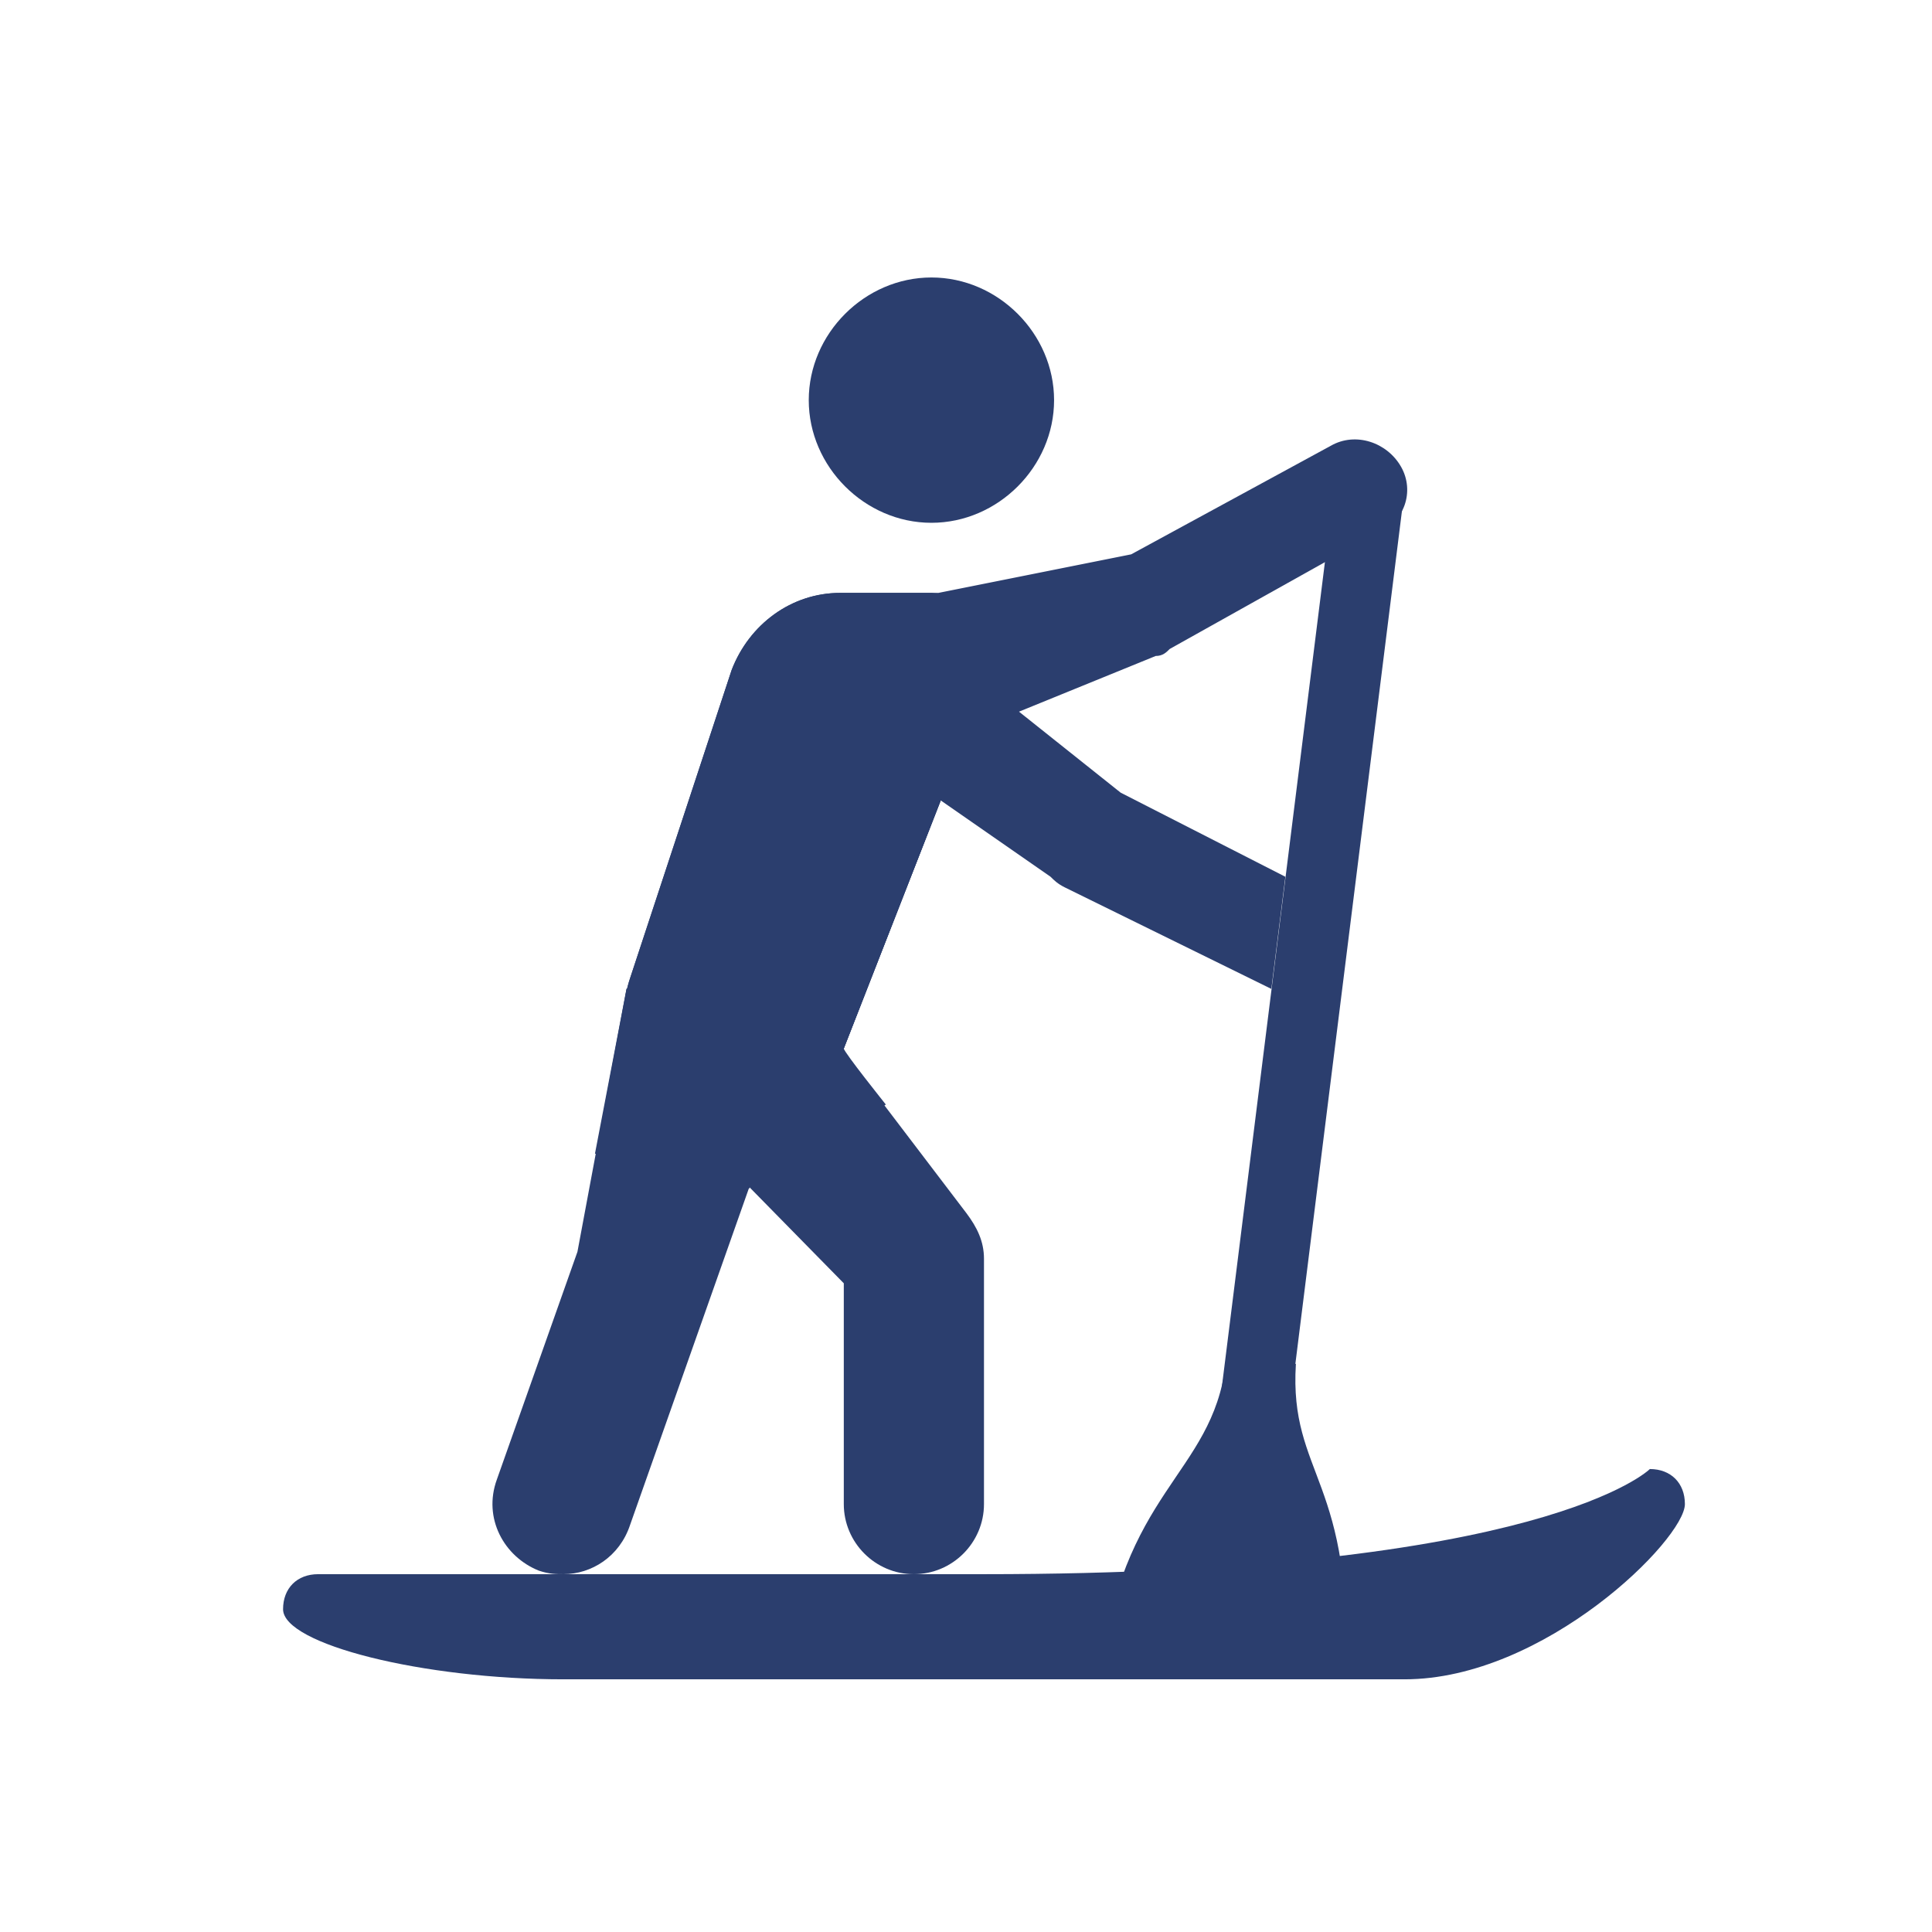
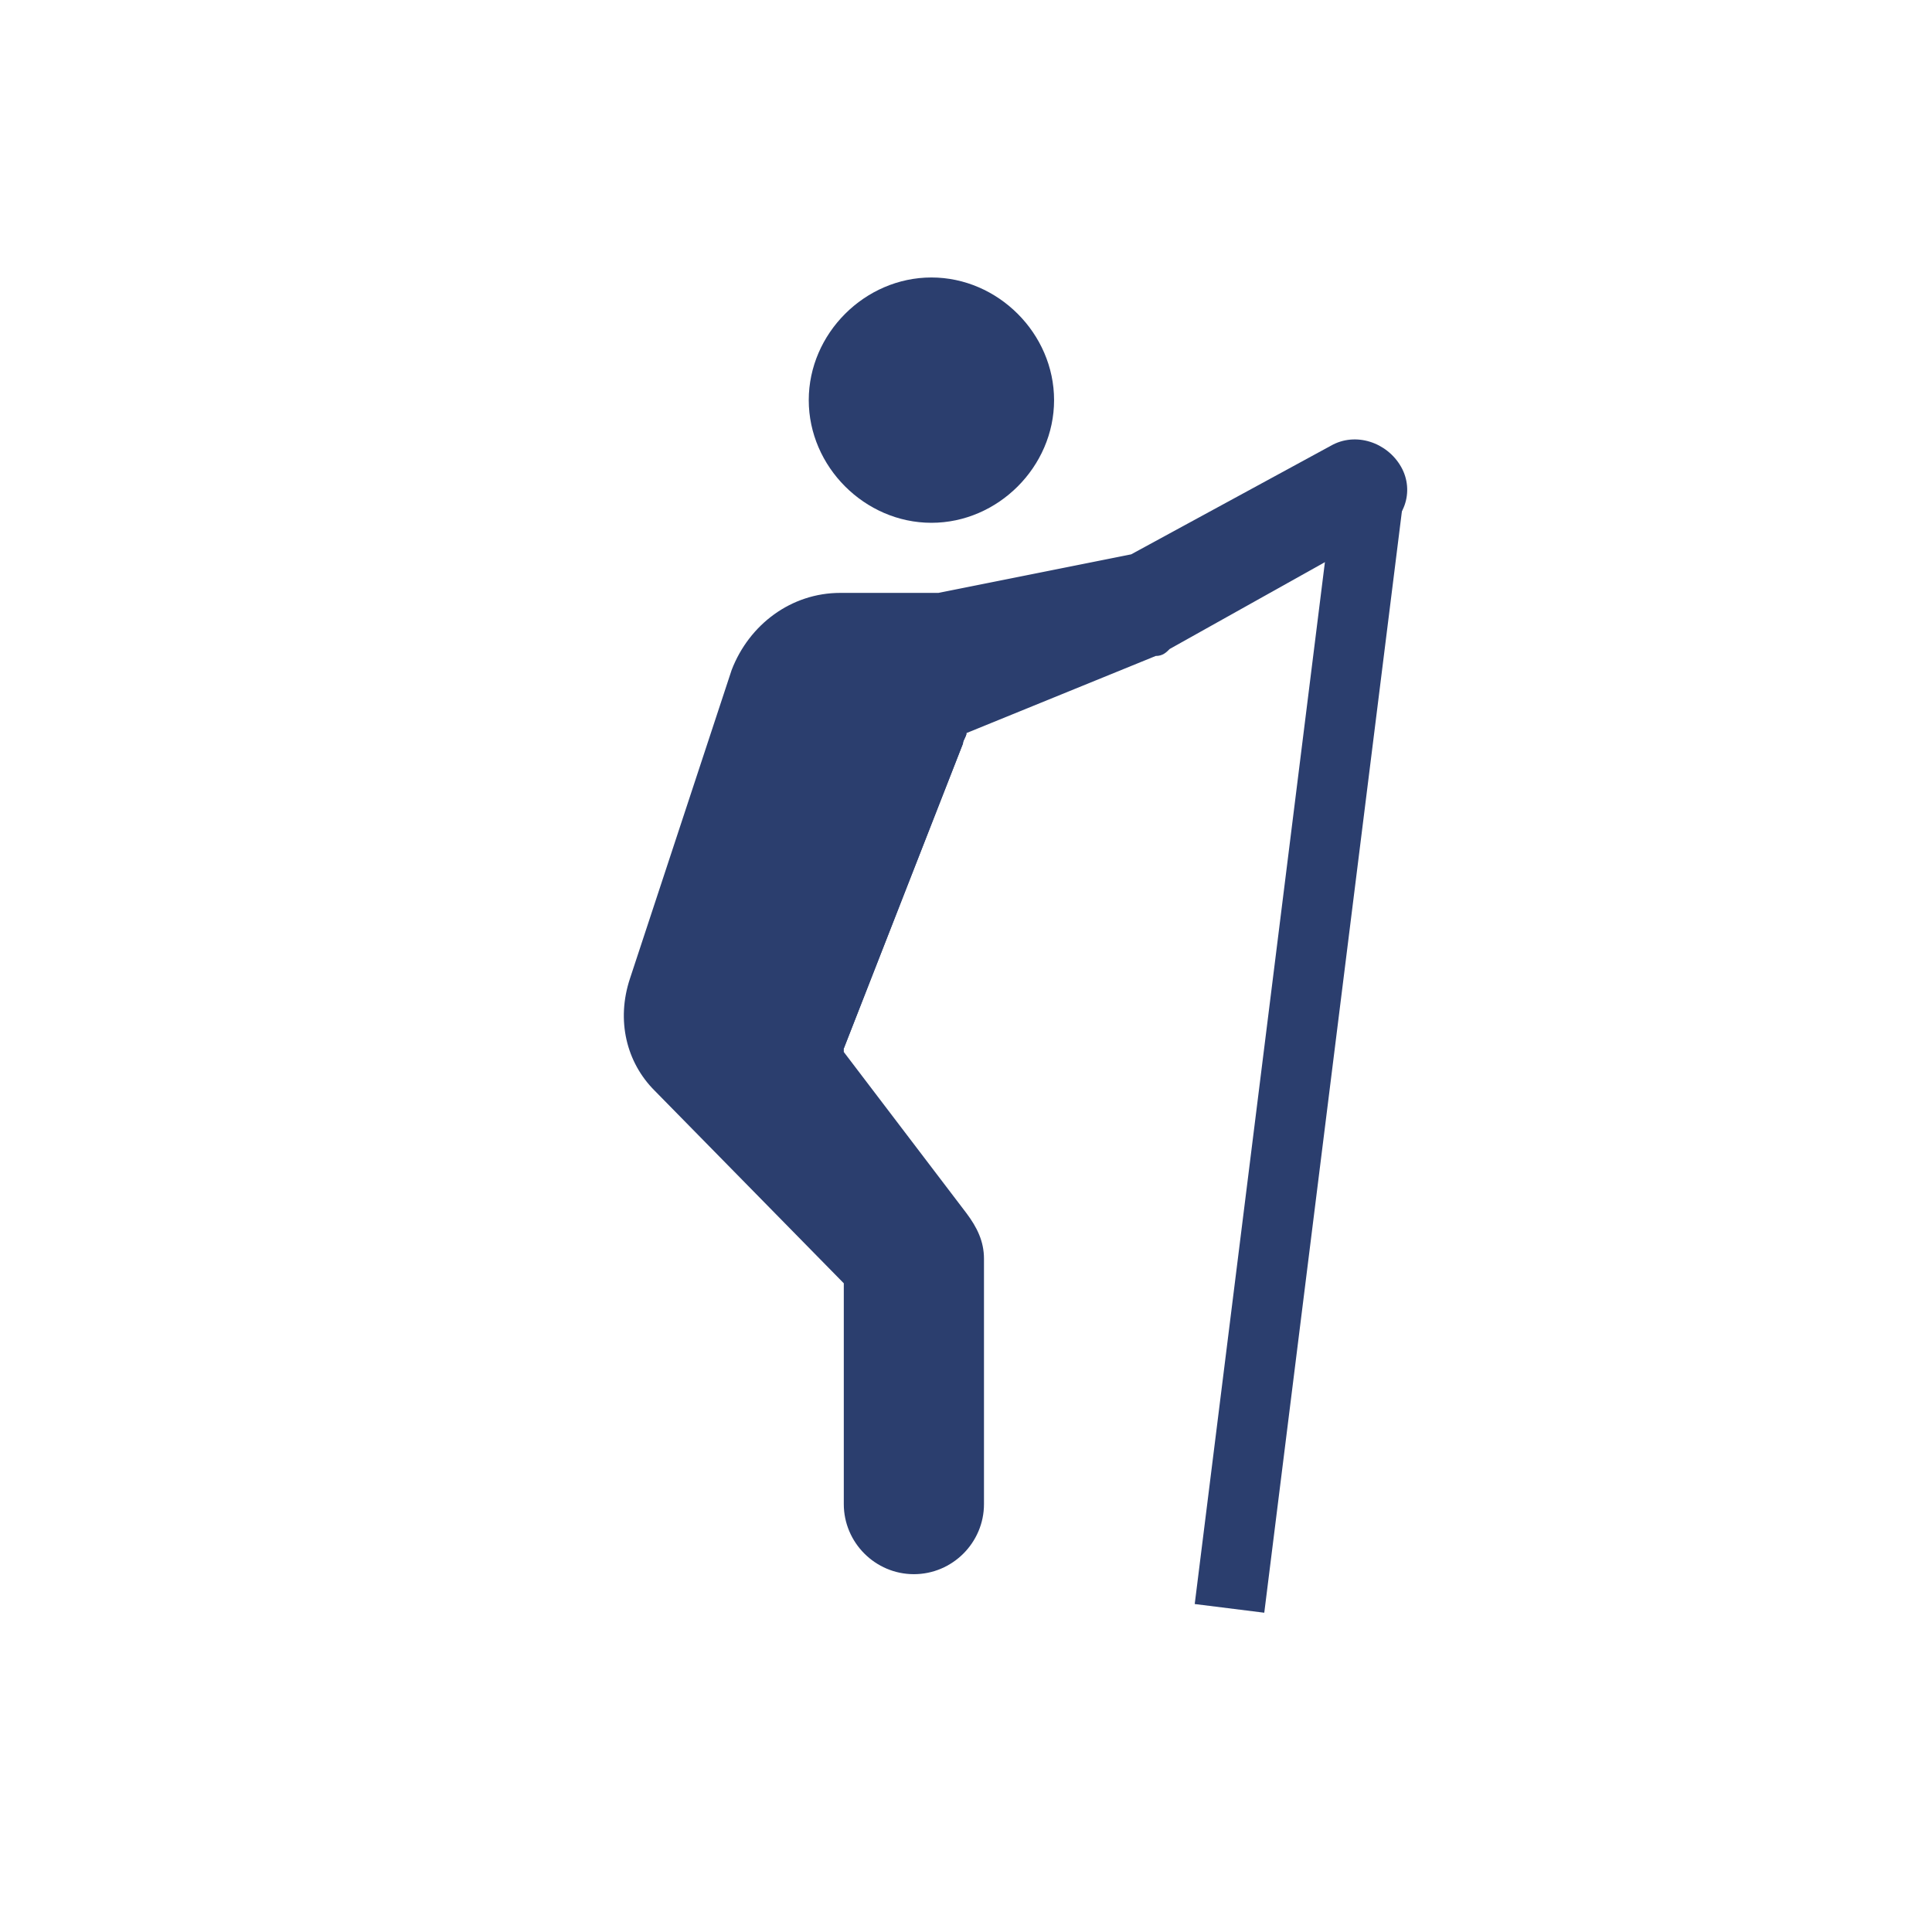
<svg xmlns="http://www.w3.org/2000/svg" xmlns:ns1="http://sodipodi.sourceforge.net/DTD/sodipodi-0.dtd" xmlns:ns2="http://www.inkscape.org/namespaces/inkscape" width="24" height="24" viewBox="0 0 24 24" fill="none" version="1.1" id="svg1" ns1:docname="SU-sup-c.svg" ns2:version="1.4 (e7c3feb100, 2024-10-09)">
  <defs id="defs1" />
  <ns1:namedview id="namedview1" pagecolor="#ffffff" bordercolor="#666666" borderopacity="1.0" ns2:showpageshadow="2" ns2:pageopacity="0.0" ns2:pagecheckerboard="true" ns2:deskcolor="#d1d1d1" ns2:zoom="14.252621" ns2:cx="13.365963" ns2:cy="12.980069" ns2:window-width="1290" ns2:window-height="1190" ns2:window-x="26" ns2:window-y="23" ns2:window-maximized="0" ns2:current-layer="svg1" />
  <g id="g9" transform="matrix(0.02,0,0,0.02,1.978,1.914)" style="fill:#2b3e6e;fill-opacity:1">
-     <path d="M 699.469,448.873 597.162,396.631 468.733,294.323 l -43.536,65.303 128.429,89.247 c 2.177,2.177 4.354,4.354 8.707,6.53 l 128.429,63.127 z M 251.057,882.05 c -4.354,0 -8.707,0 -15.237,-2.177 -21.768,-8.707 -34.828,-32.652 -26.121,-56.596 L 259.764,681.787 290.239,518.529 423.021,481.524 292.414,851.576 c -6.53,19.59 -23.944,30.474 -41.358,30.474 z" fill="#F9A825" id="path1-6" style="fill:#2b3e6e;fill-opacity:1" />
-     <path d="m 366.425,642.606 56.595,-161.081 -132.783,37.005 -19.59,102.308 z" fill="#5E35B1" id="path2" style="fill:#2b3e6e;fill-opacity:1" />
    <path d="m 479.617,76.647 c 41.359,0 76.186,34.828 76.186,76.186 0,41.358 -34.828,76.186 -76.186,76.186 -41.358,0 -76.186,-34.828 -76.186,-76.186 0,-41.358 34.827,-76.186 76.186,-76.186 z" fill="#FFB74D" id="path3" style="fill:#2b3e6e;fill-opacity:1" />
    <path d="m 773.274,210.458 -86.916,695.533 -43.2,-5.398 86.916,-695.533 z" fill="#546E7A" id="path4" style="fill:#2b3e6e;fill-opacity:1" />
-     <path d="M 736.475,947.353 H 584.101 c 13.061,-117.545 69.656,-126.252 78.363,-195.909 h 43.536 c -4.354,69.657 37.005,71.834 30.475,195.909 z" fill="#546E7A" id="path5" style="fill:#2b3e6e;fill-opacity:1" />
-     <path d="m 925.853,816.747 c 0,0 -65.303,65.303 -413.585,65.303 H 98.683 c -13.061,0 -21.768,8.707 -21.768,21.768 0,21.768 87.07,43.536 174.141,43.536 h 522.423 c 87.07,0 174.141,-87.07 174.141,-108.838 0,-13.062 -8.707,-21.769 -21.768,-21.769 z" fill="#FF754C" id="path6" style="fill:#2b3e6e;fill-opacity:1" />
    <path d="m 771.303,194.192 c -8.707,-15.237 -28.298,-21.768 -43.536,-13.061 L 603.692,248.612 483.97,272.556 h -60.95 c -30.475,0 -56.596,19.591 -67.48,47.889 L 292.414,512 c -8.707,26.121 -2.177,52.243 15.237,69.657 l 117.545,119.722 v 137.136 c 0,23.945 19.591,43.536 43.536,43.536 23.945,0 43.536,-19.591 43.536,-43.536 V 686.141 c 0,-10.884 -4.354,-19.591 -10.884,-28.298 L 425.198,557.712 v -2.177 l 74.01,-189.379 c 0,-2.177 2.177,-4.354 2.177,-6.53 l 117.545,-47.889 c 4.354,0 6.53,-2.177 8.707,-4.354 l 128.429,-71.833 c 17.414,-6.53 23.945,-26.121 15.237,-41.359 z" fill="#FFBA57" id="path7" style="fill:#2b3e6e;fill-opacity:1" />
-     <path d="m 446.965,316.091 c 0,-43.536 37.005,-43.536 37.005,-43.536 h -60.95 c -30.475,0 -56.596,19.591 -67.48,47.889 L 292.414,512 c -8.707,26.121 -2.177,52.243 15.237,69.657 l 60.95,60.95 82.717,-52.243 c 0,0 -26.121,-32.652 -26.121,-34.828 l 74.01,-189.379 c 0,-2.177 2.177,-4.354 2.177,-6.53 10e-4,0 -54.418,8.707 -54.418,-43.536 z" fill="#9575CD" id="path8" style="fill:#2b3e6e;fill-opacity:1" />
    <path d="m 501.384,359.626 c -2.177,0 -21.768,2.177 -37.005,-6.53 l -67.48,169.788 28.298,32.652 74.01,-189.379 c 0.001,-2.177 2.178,-4.354 2.178,-6.53 z" fill="#7E57C2" id="path9" style="fill:#2b3e6e;fill-opacity:1" />
  </g>
</svg>